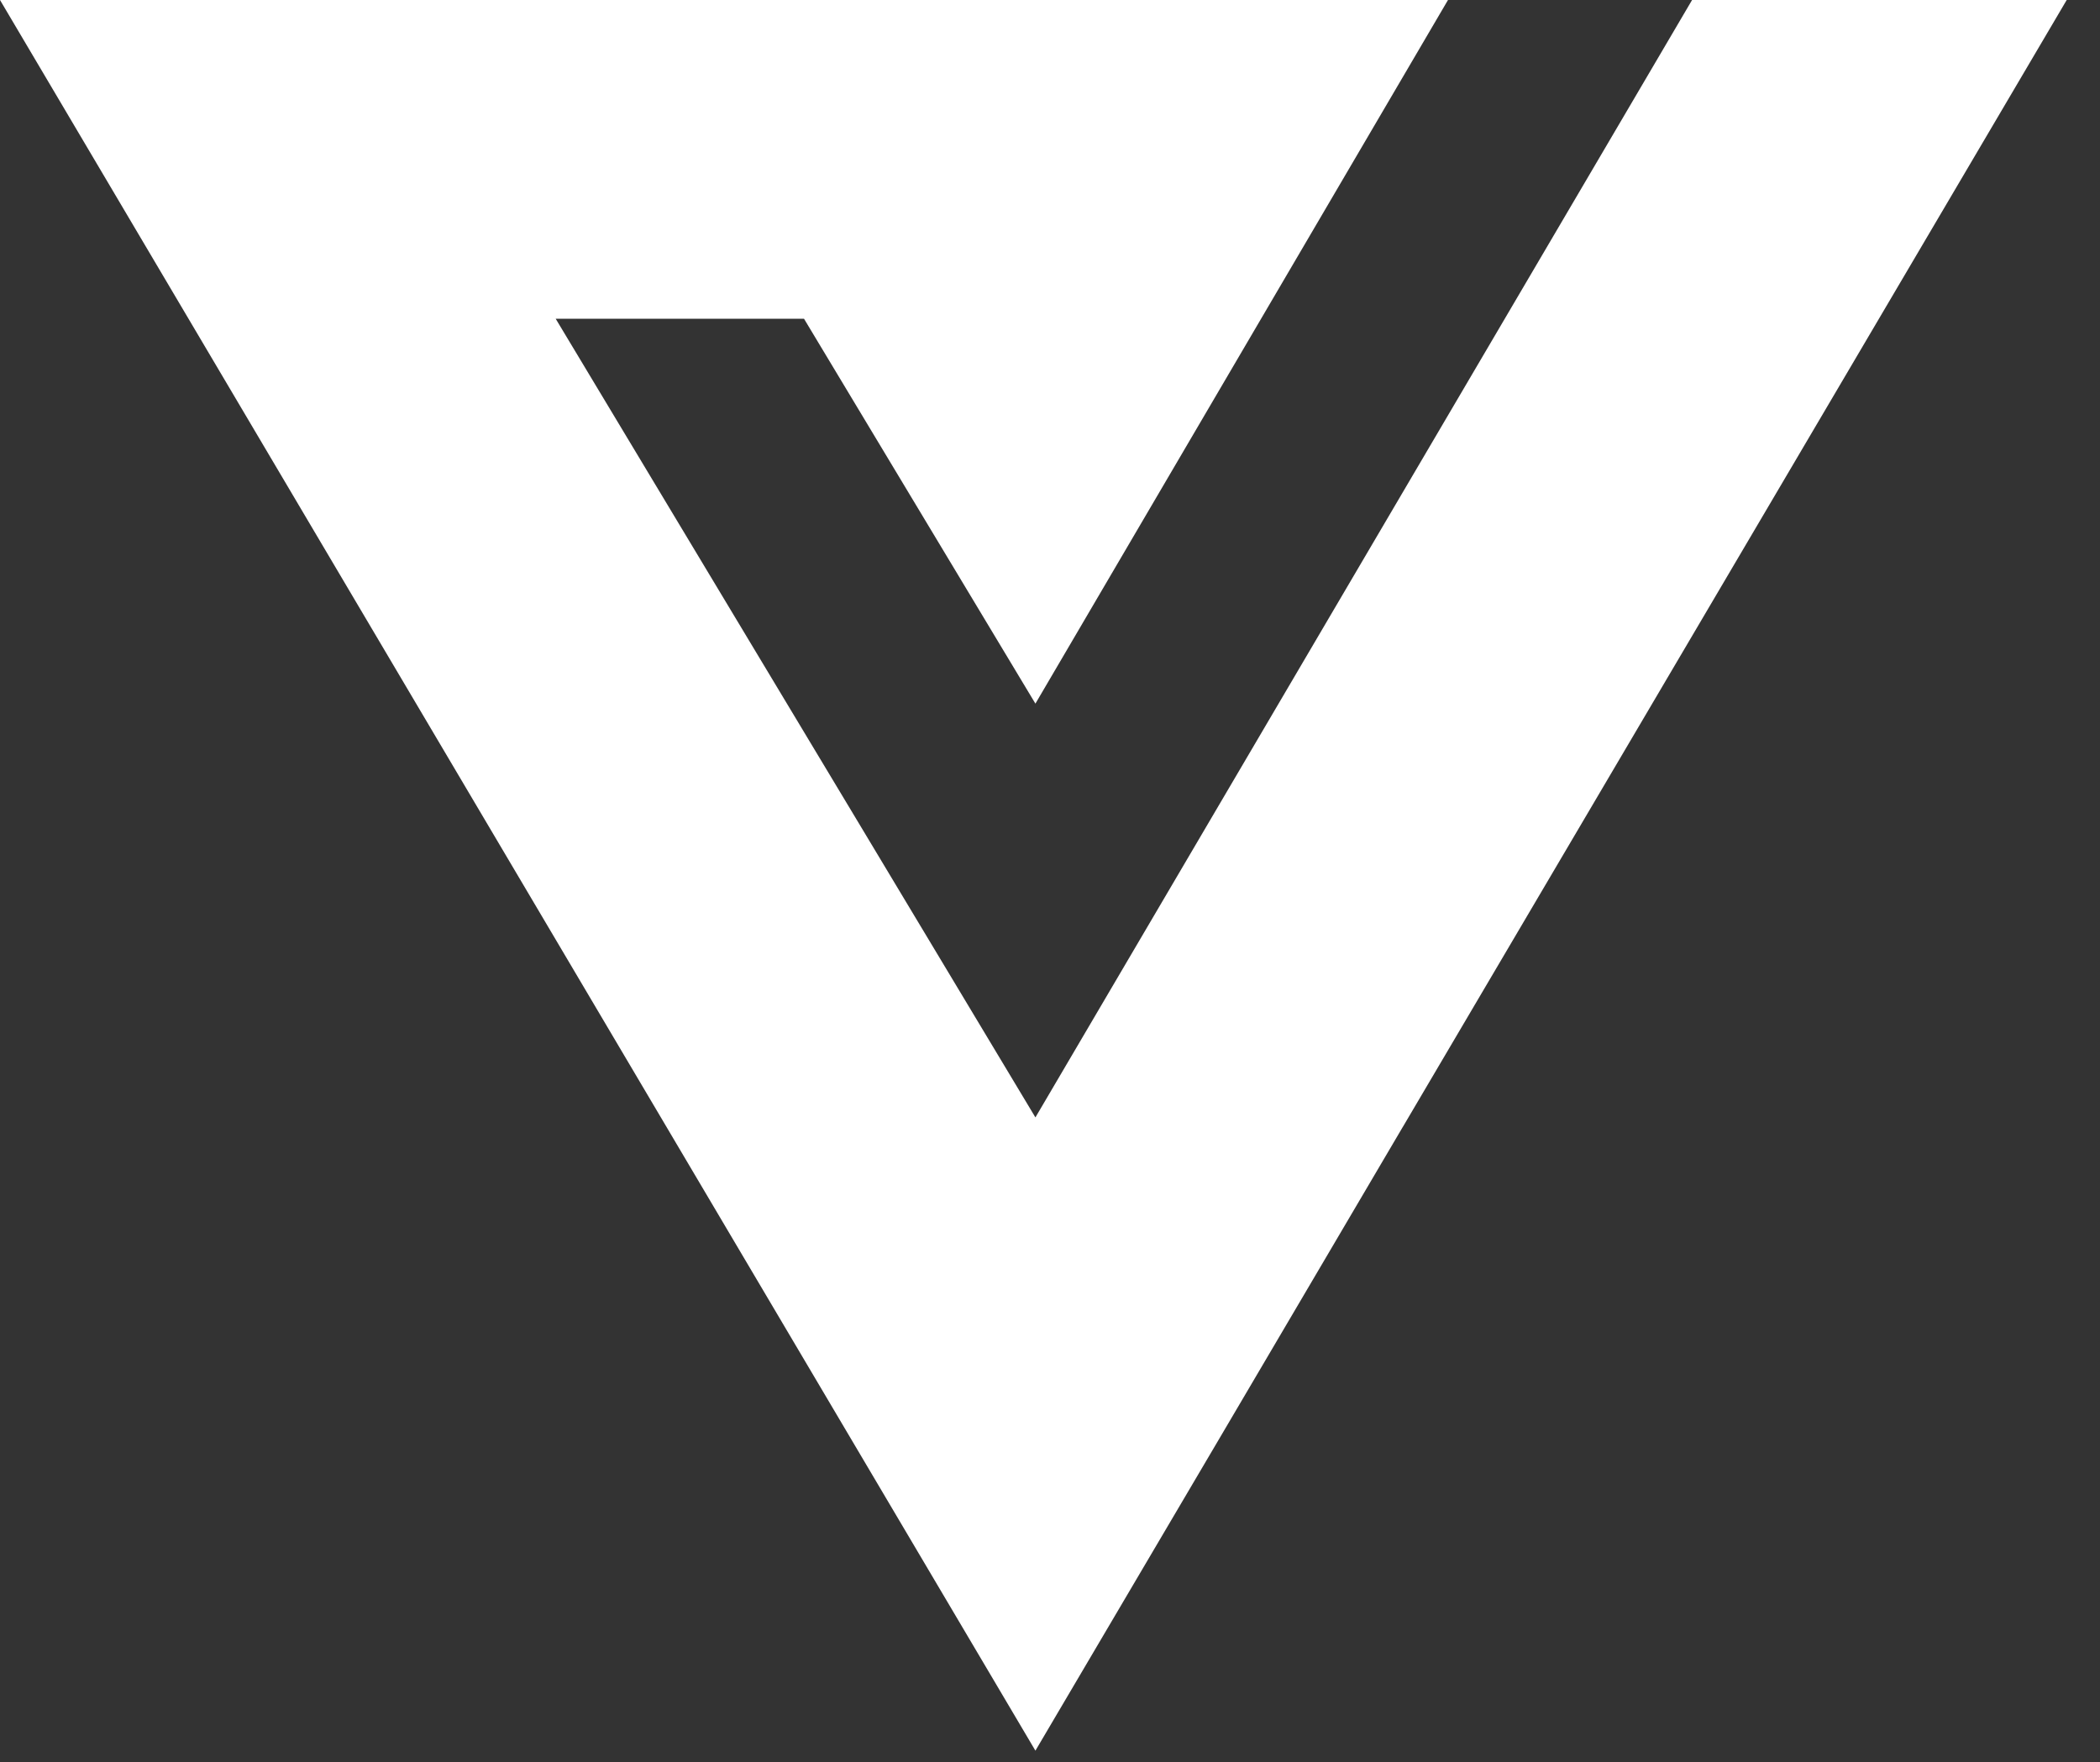
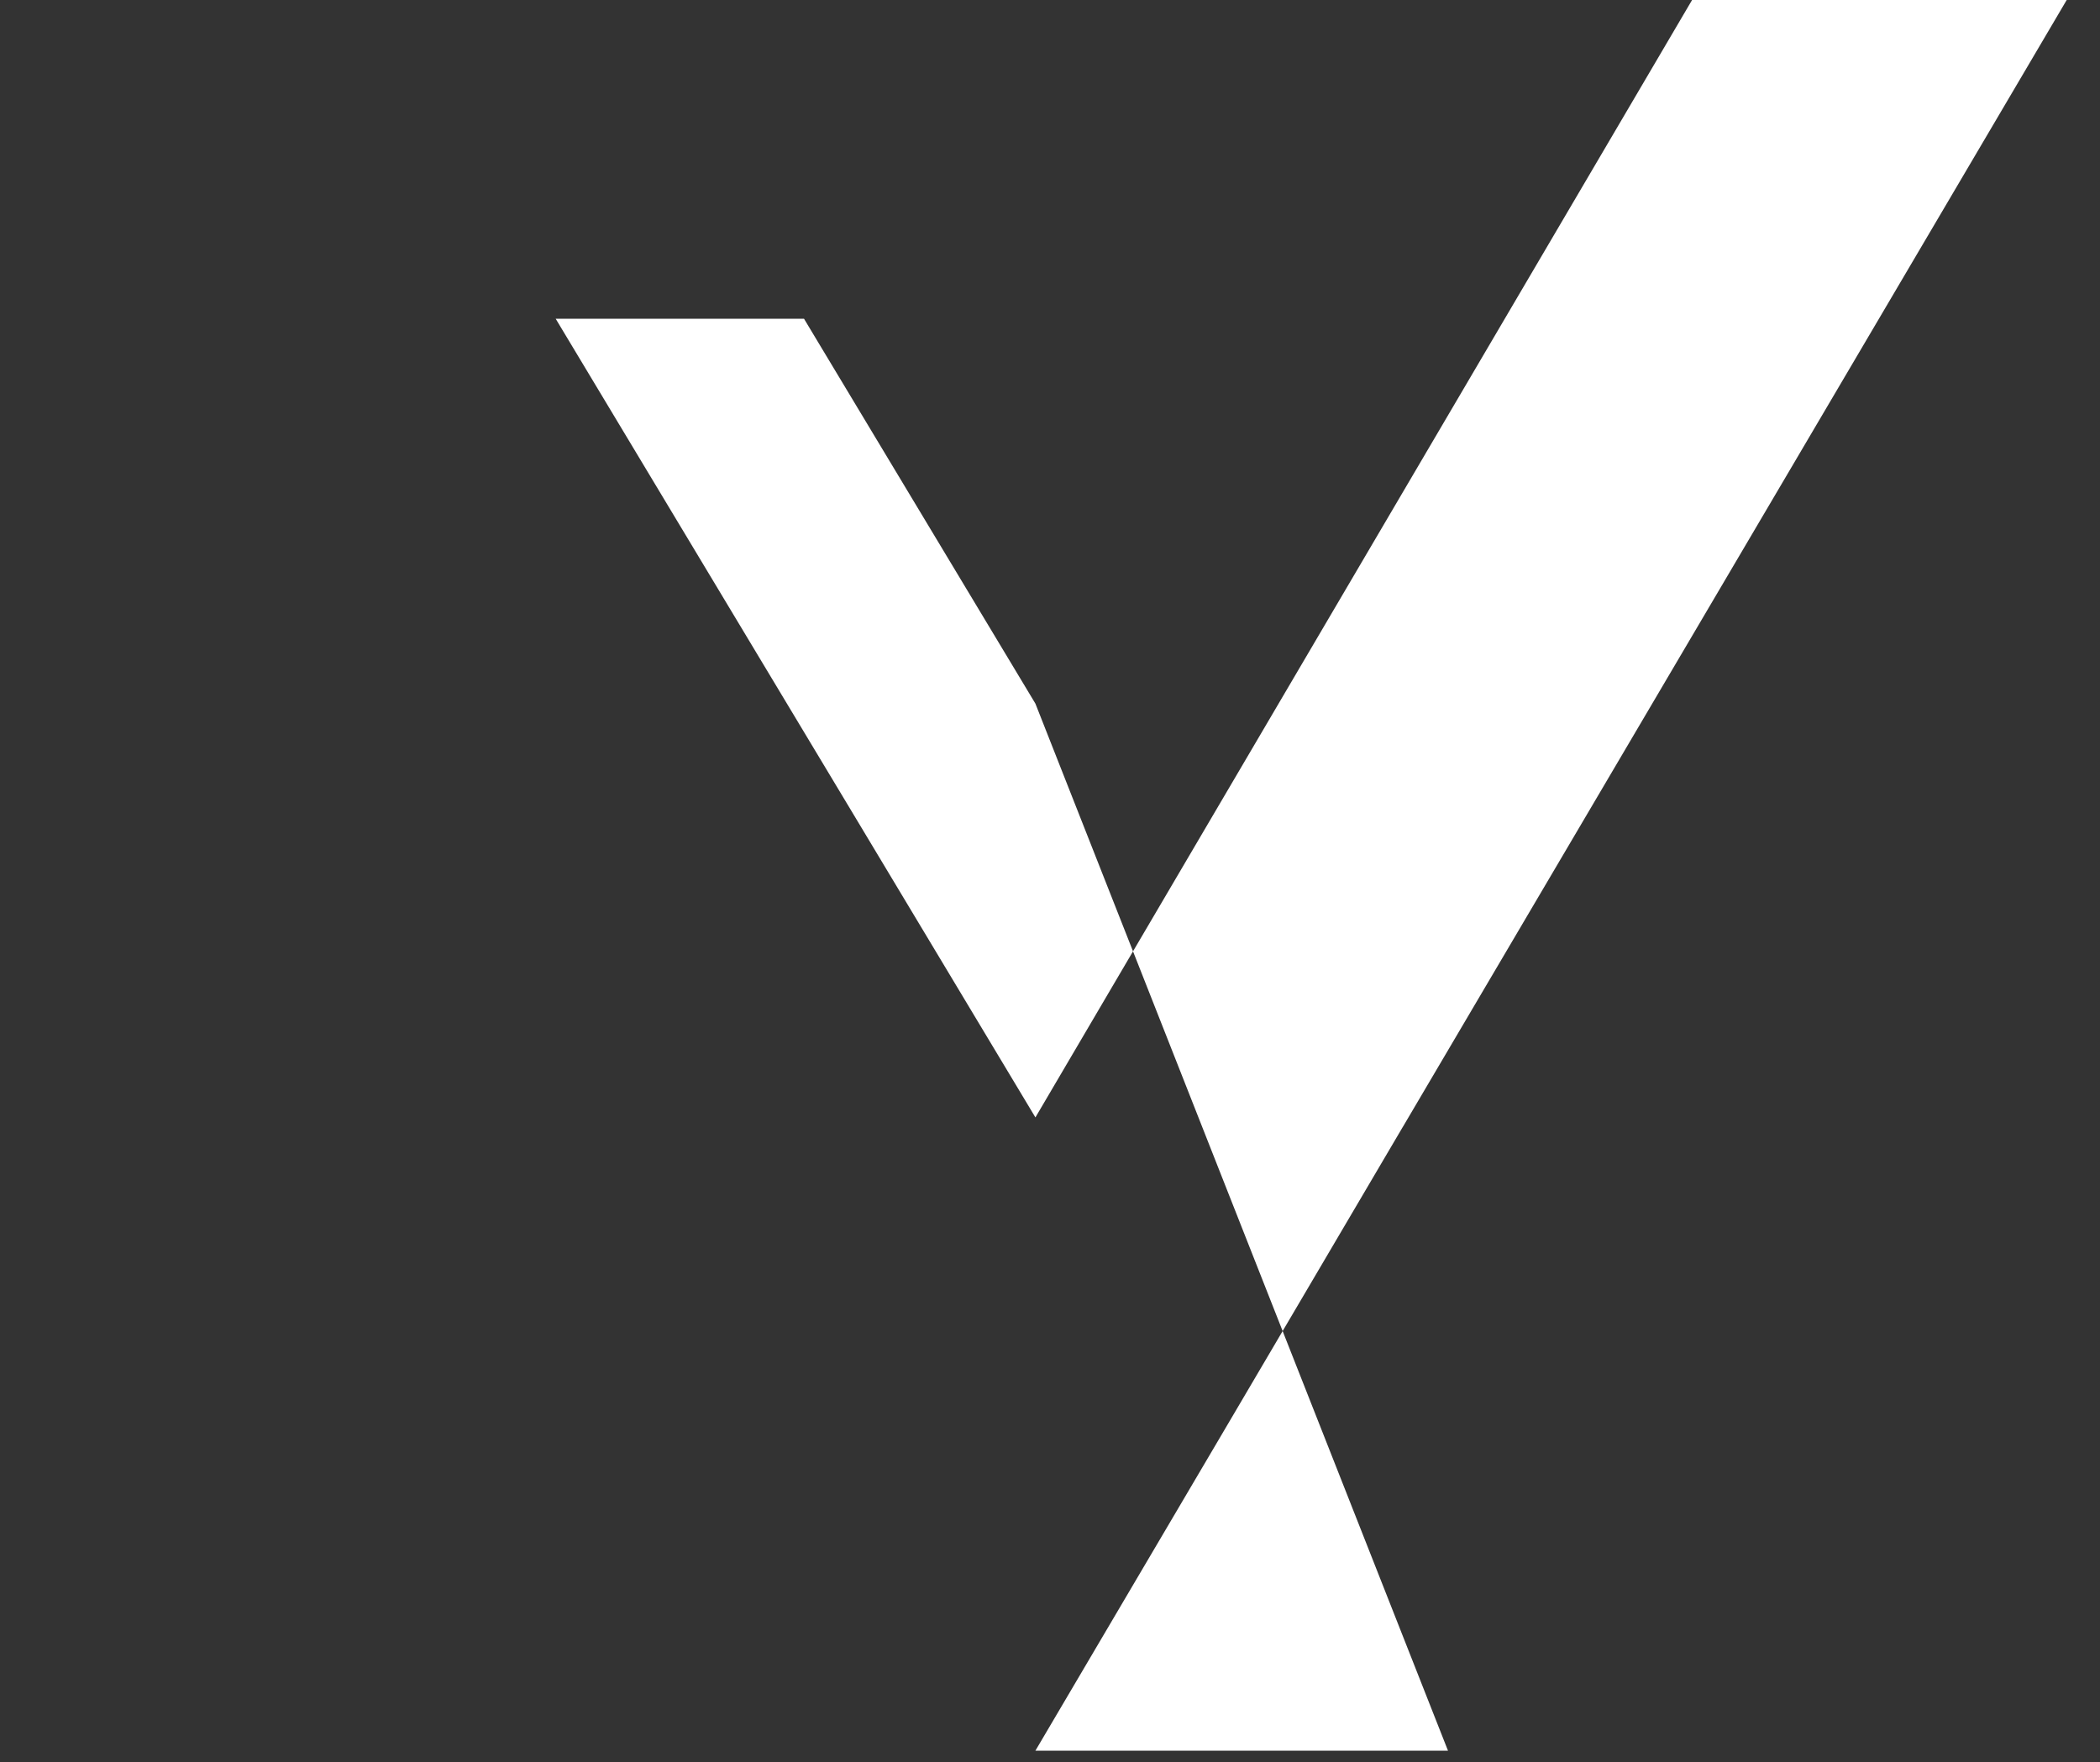
<svg xmlns="http://www.w3.org/2000/svg" fill="none" height="100%" overflow="visible" preserveAspectRatio="none" style="display: block;" viewBox="0 0 56 47" width="100%">
  <rect x="0" y="0" width="56" height="47" fill="#333333" stroke="none" />
-   <path d="M27.611 18.767L21.44 8.501H14.818L22.642 21.525L27.611 29.803L32.475 21.525L45.122 0H55.112L42.435 21.525L37.427 30.026L37.402 30.067L32.52 38.362L27.611 46.693L0 0H38.613L27.611 18.767Z" fill="white" id="Union" />
+   <path d="M27.611 18.767L21.44 8.501H14.818L22.642 21.525L27.611 29.803L32.475 21.525L45.122 0H55.112L42.435 21.525L37.427 30.026L37.402 30.067L32.52 38.362L27.611 46.693H38.613L27.611 18.767Z" fill="white" id="Union" />
</svg>